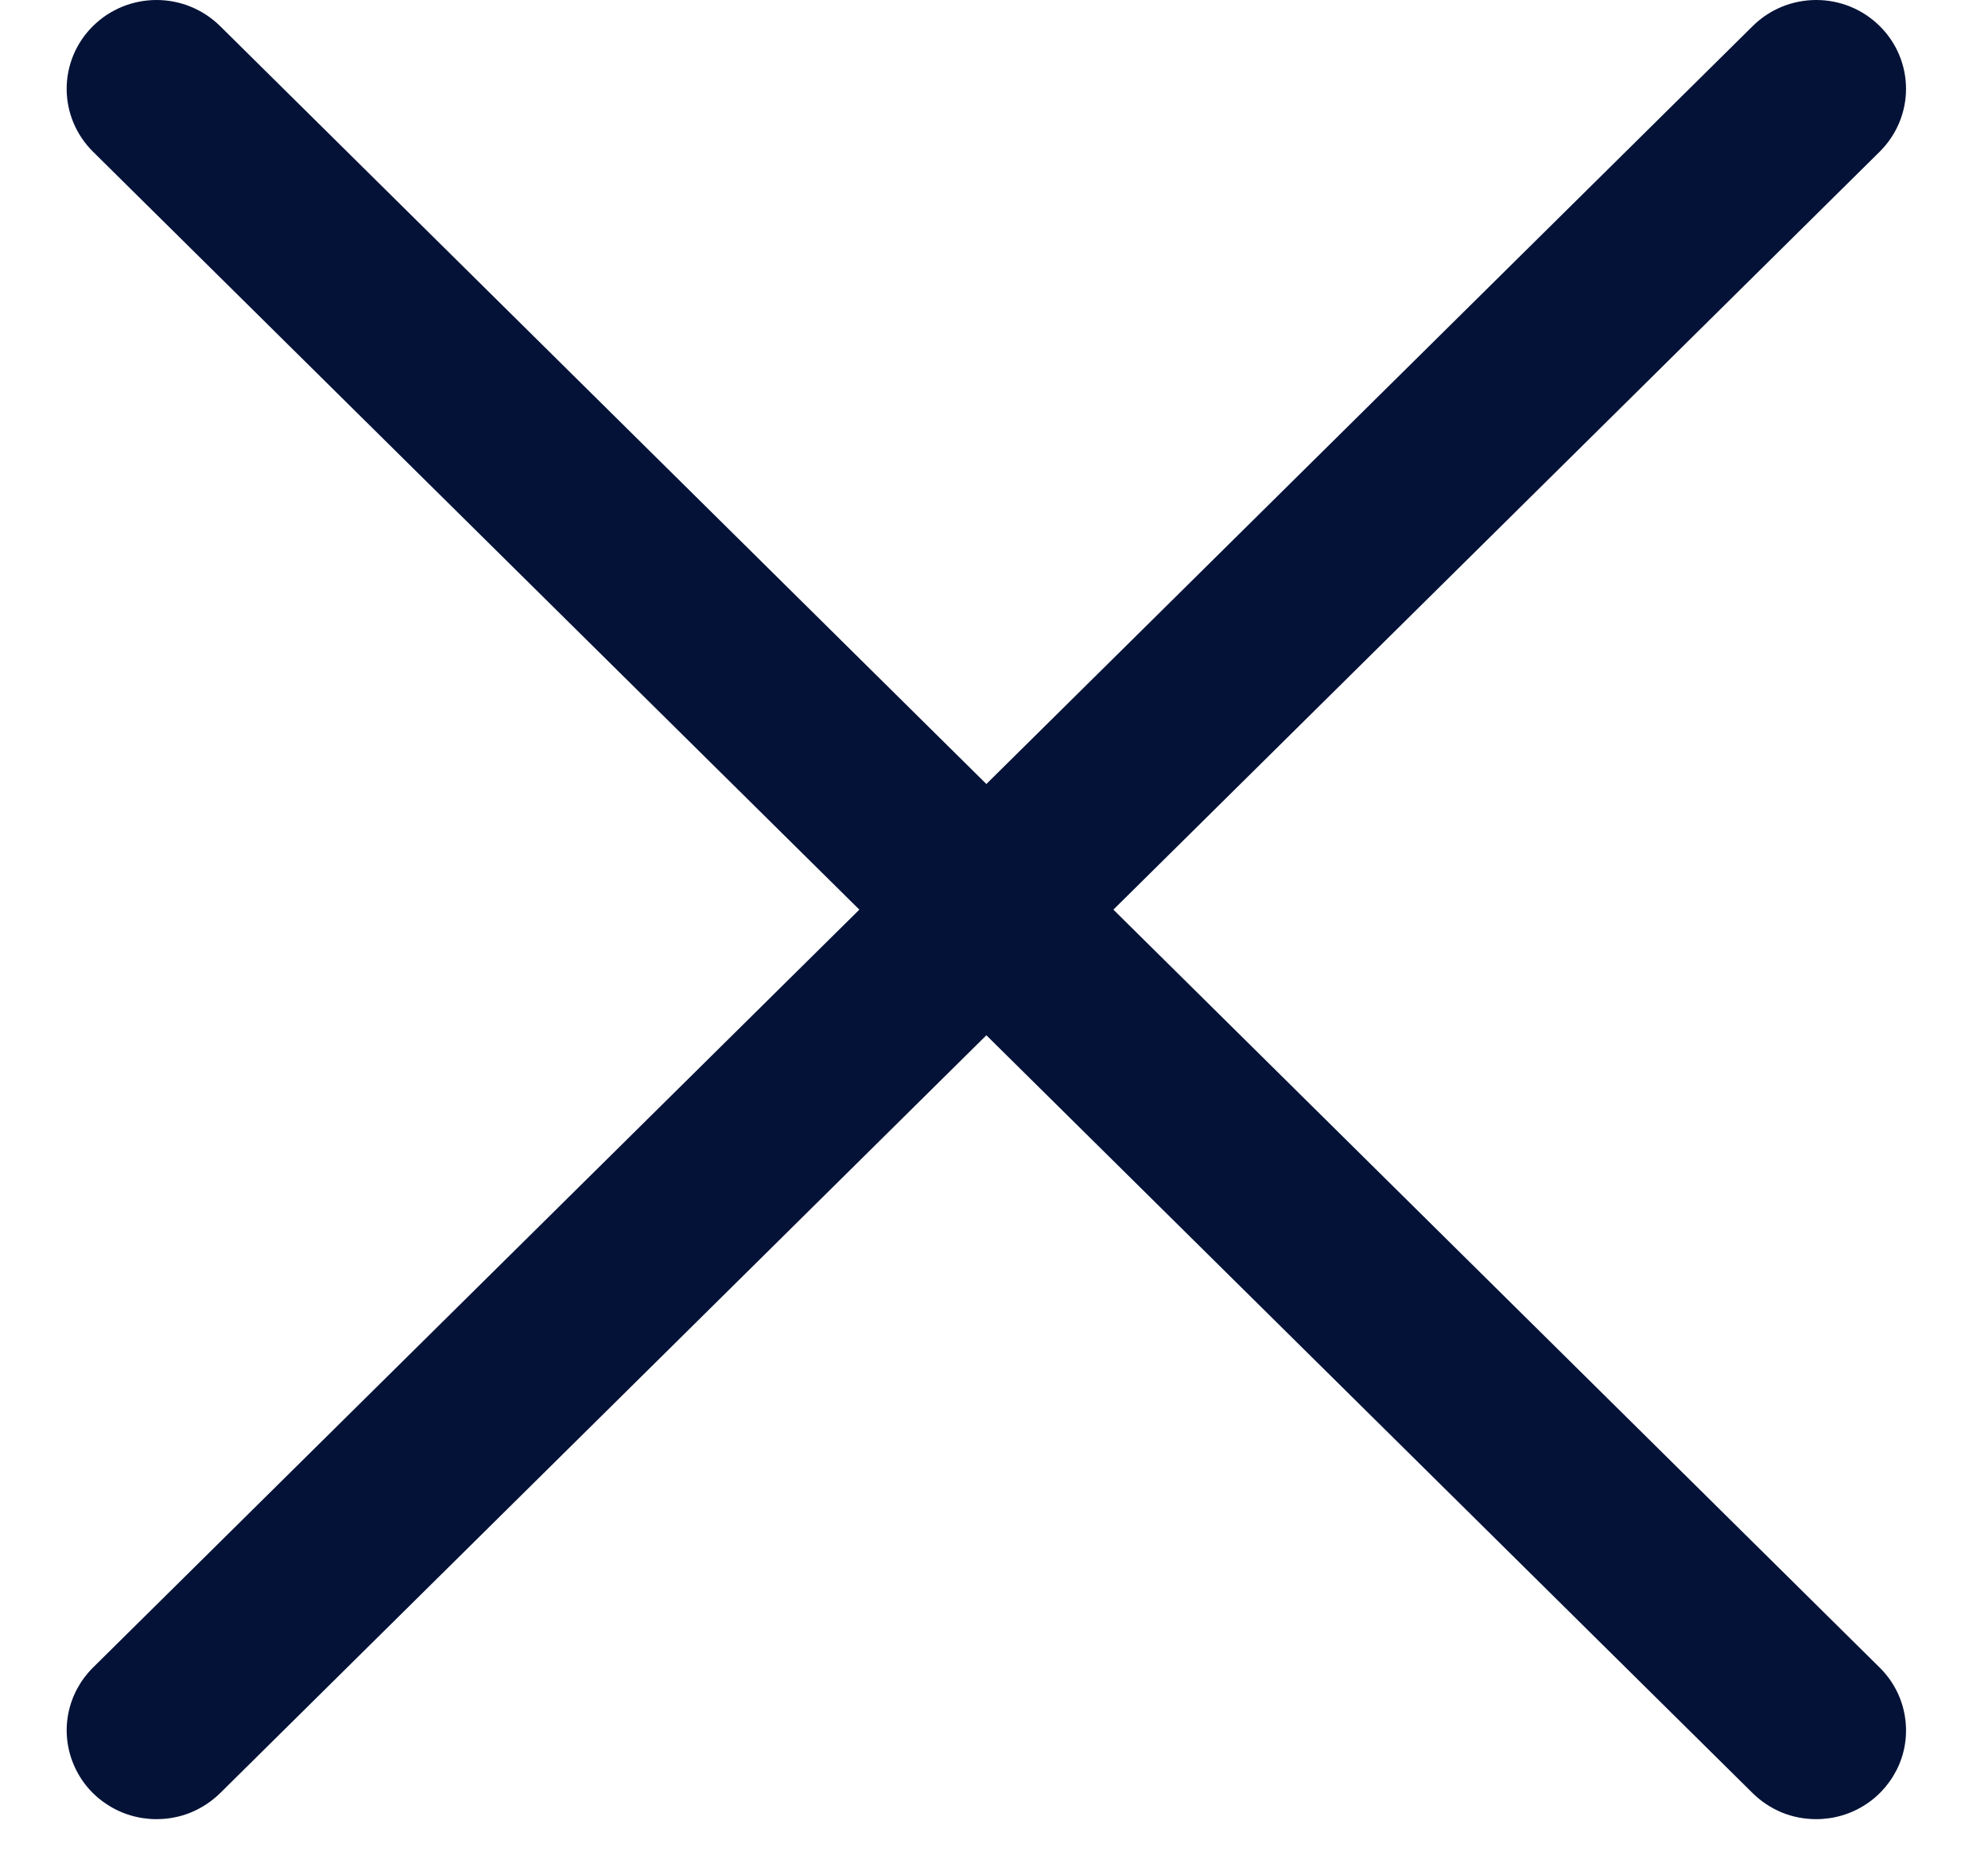
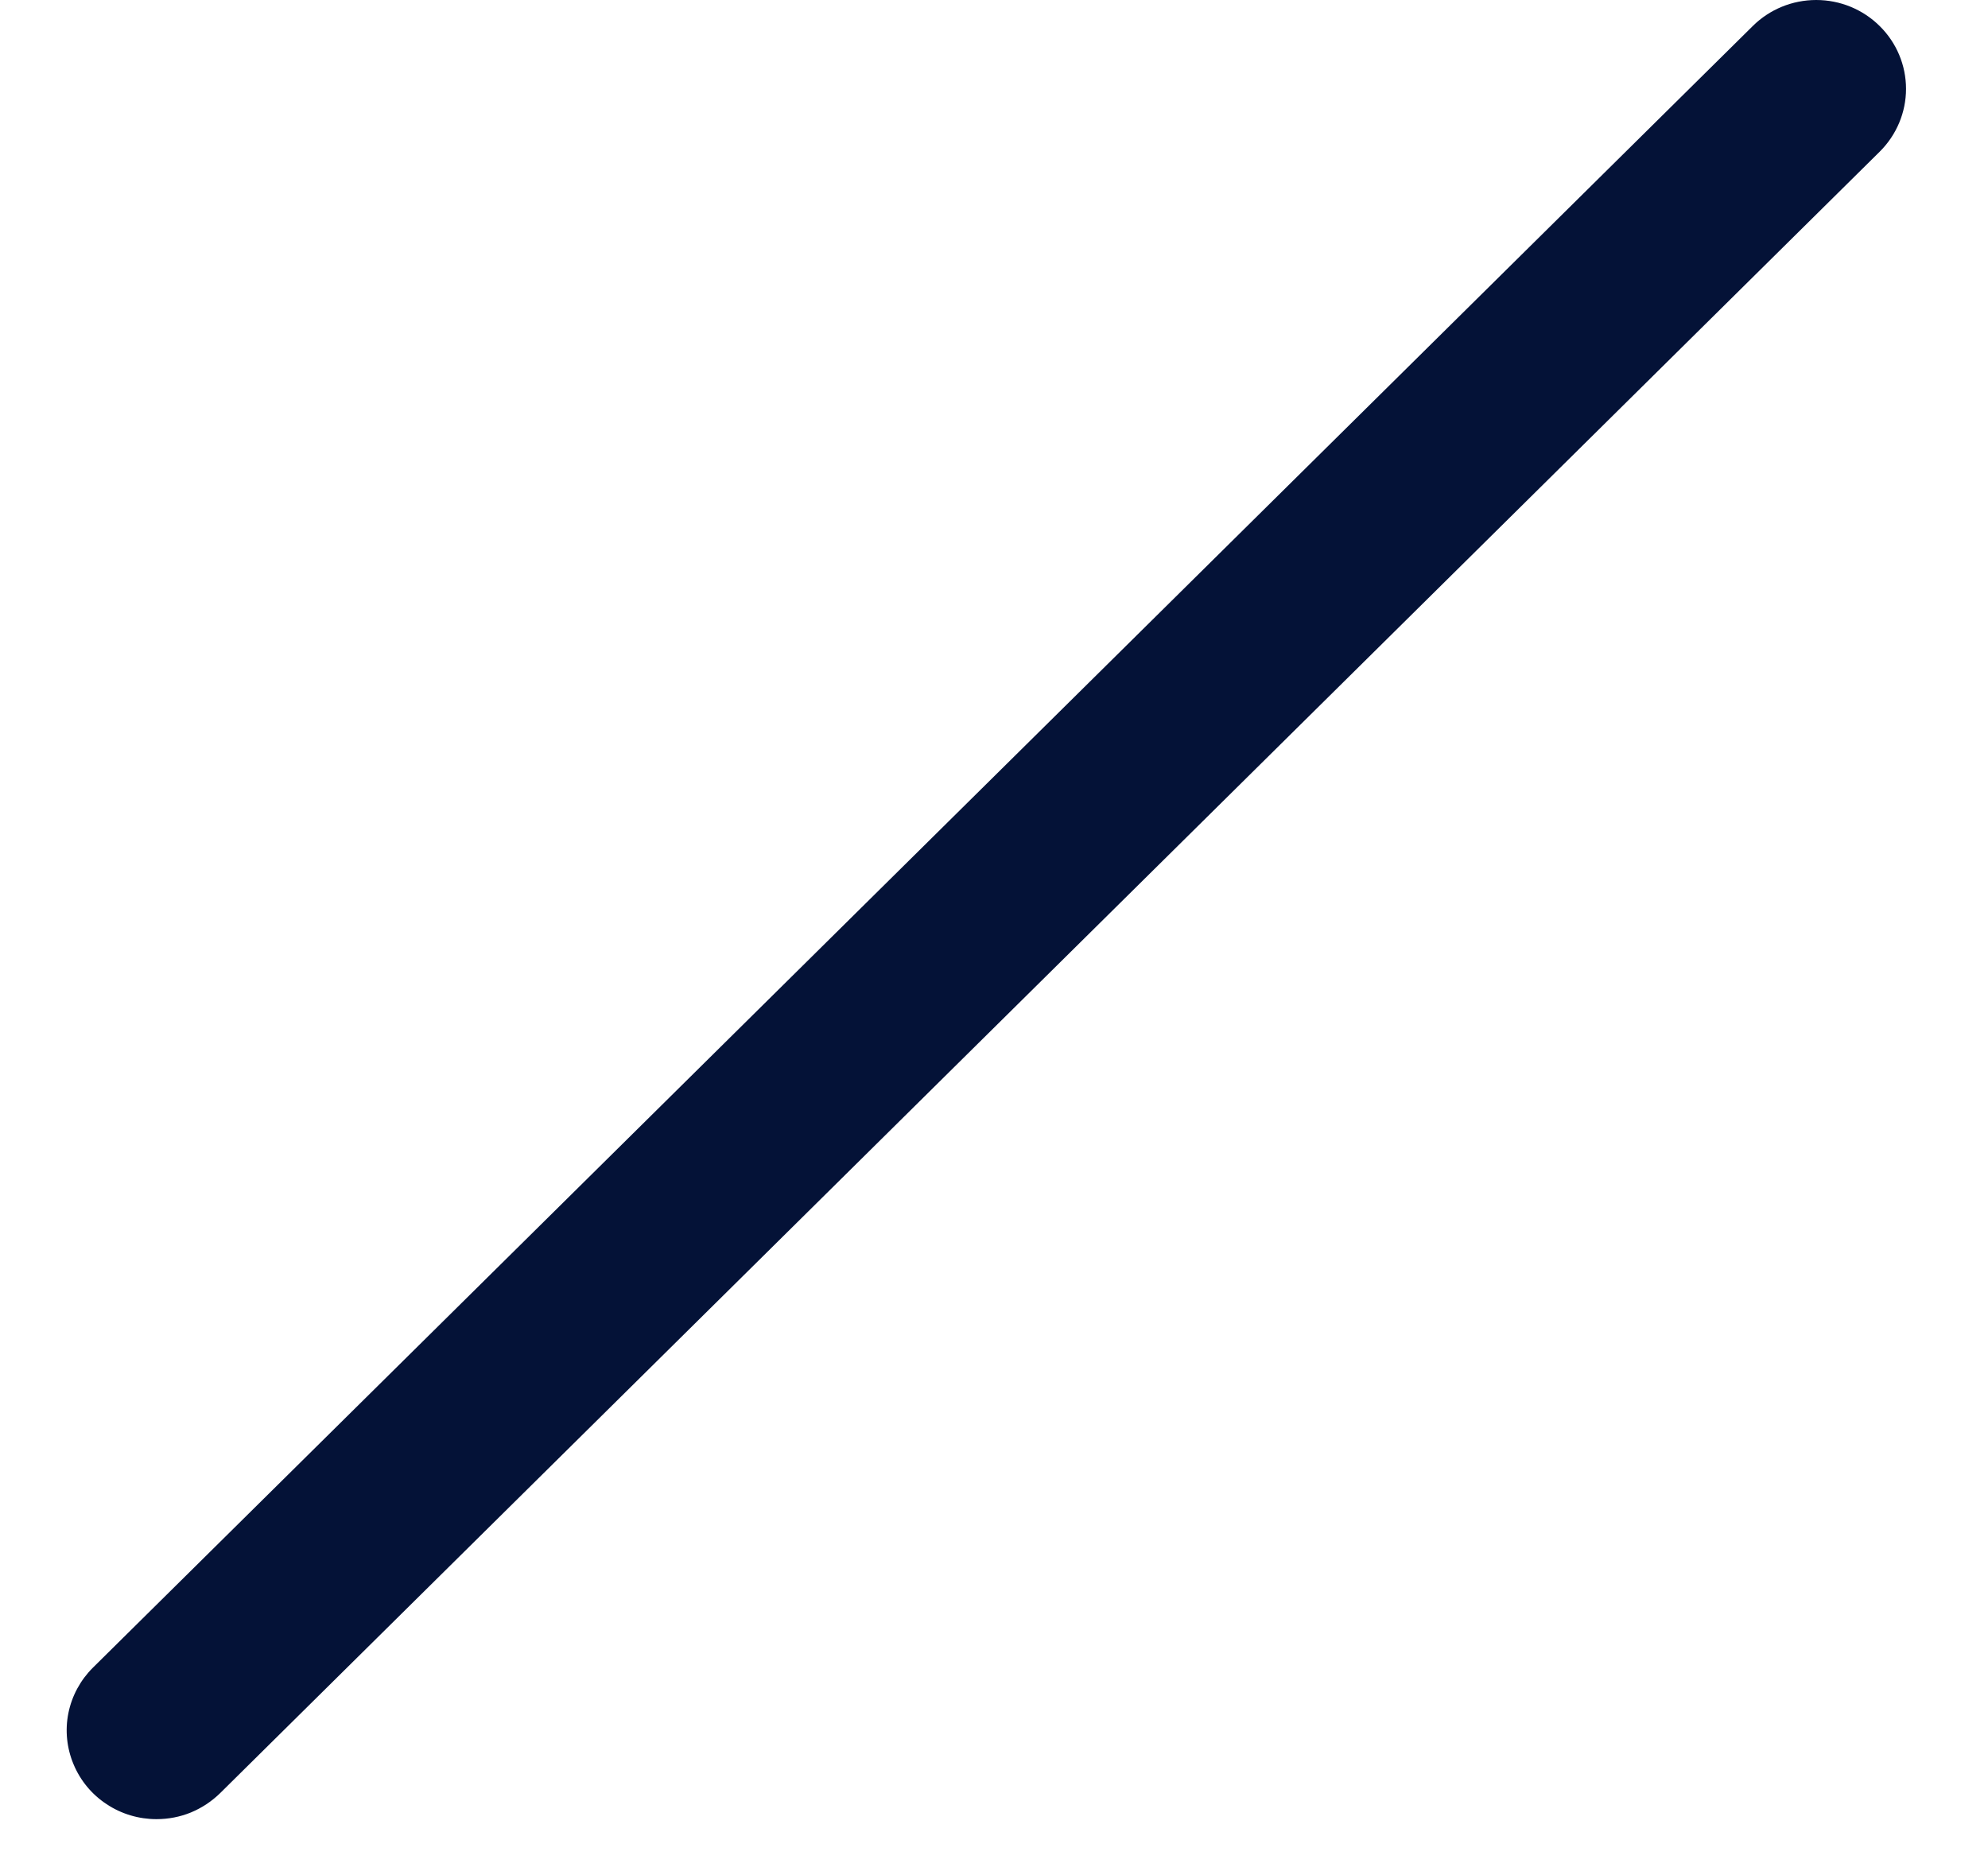
<svg xmlns="http://www.w3.org/2000/svg" width="17" height="16" viewBox="0 0 17 16" fill="none">
  <path d="M1.338 15.557C1.187 15.557 1.038 15.513 0.912 15.429C0.785 15.346 0.687 15.227 0.629 15.088C0.571 14.95 0.555 14.797 0.585 14.649C0.615 14.502 0.688 14.367 0.795 14.261L14.988 0.223C15.132 0.08 15.327 0 15.531 0C15.735 0 15.93 0.08 16.074 0.223C16.218 0.365 16.299 0.558 16.299 0.76C16.299 0.961 16.218 1.154 16.074 1.297L1.882 15.335C1.81 15.405 1.726 15.461 1.632 15.5C1.539 15.538 1.439 15.557 1.338 15.557Z" fill="#041237" />
-   <path d="M15.531 15.557C15.43 15.557 15.33 15.538 15.237 15.5C15.144 15.461 15.059 15.405 14.988 15.335L0.795 1.297C0.651 1.154 0.57 0.961 0.57 0.76C0.57 0.558 0.651 0.365 0.795 0.223C0.939 0.08 1.135 0 1.338 0C1.542 0 1.737 0.08 1.882 0.223L16.074 14.261C16.181 14.367 16.255 14.502 16.284 14.649C16.314 14.797 16.299 14.95 16.241 15.088C16.182 15.227 16.084 15.346 15.958 15.429C15.831 15.513 15.683 15.557 15.531 15.557Z" fill="#041237" />
</svg>